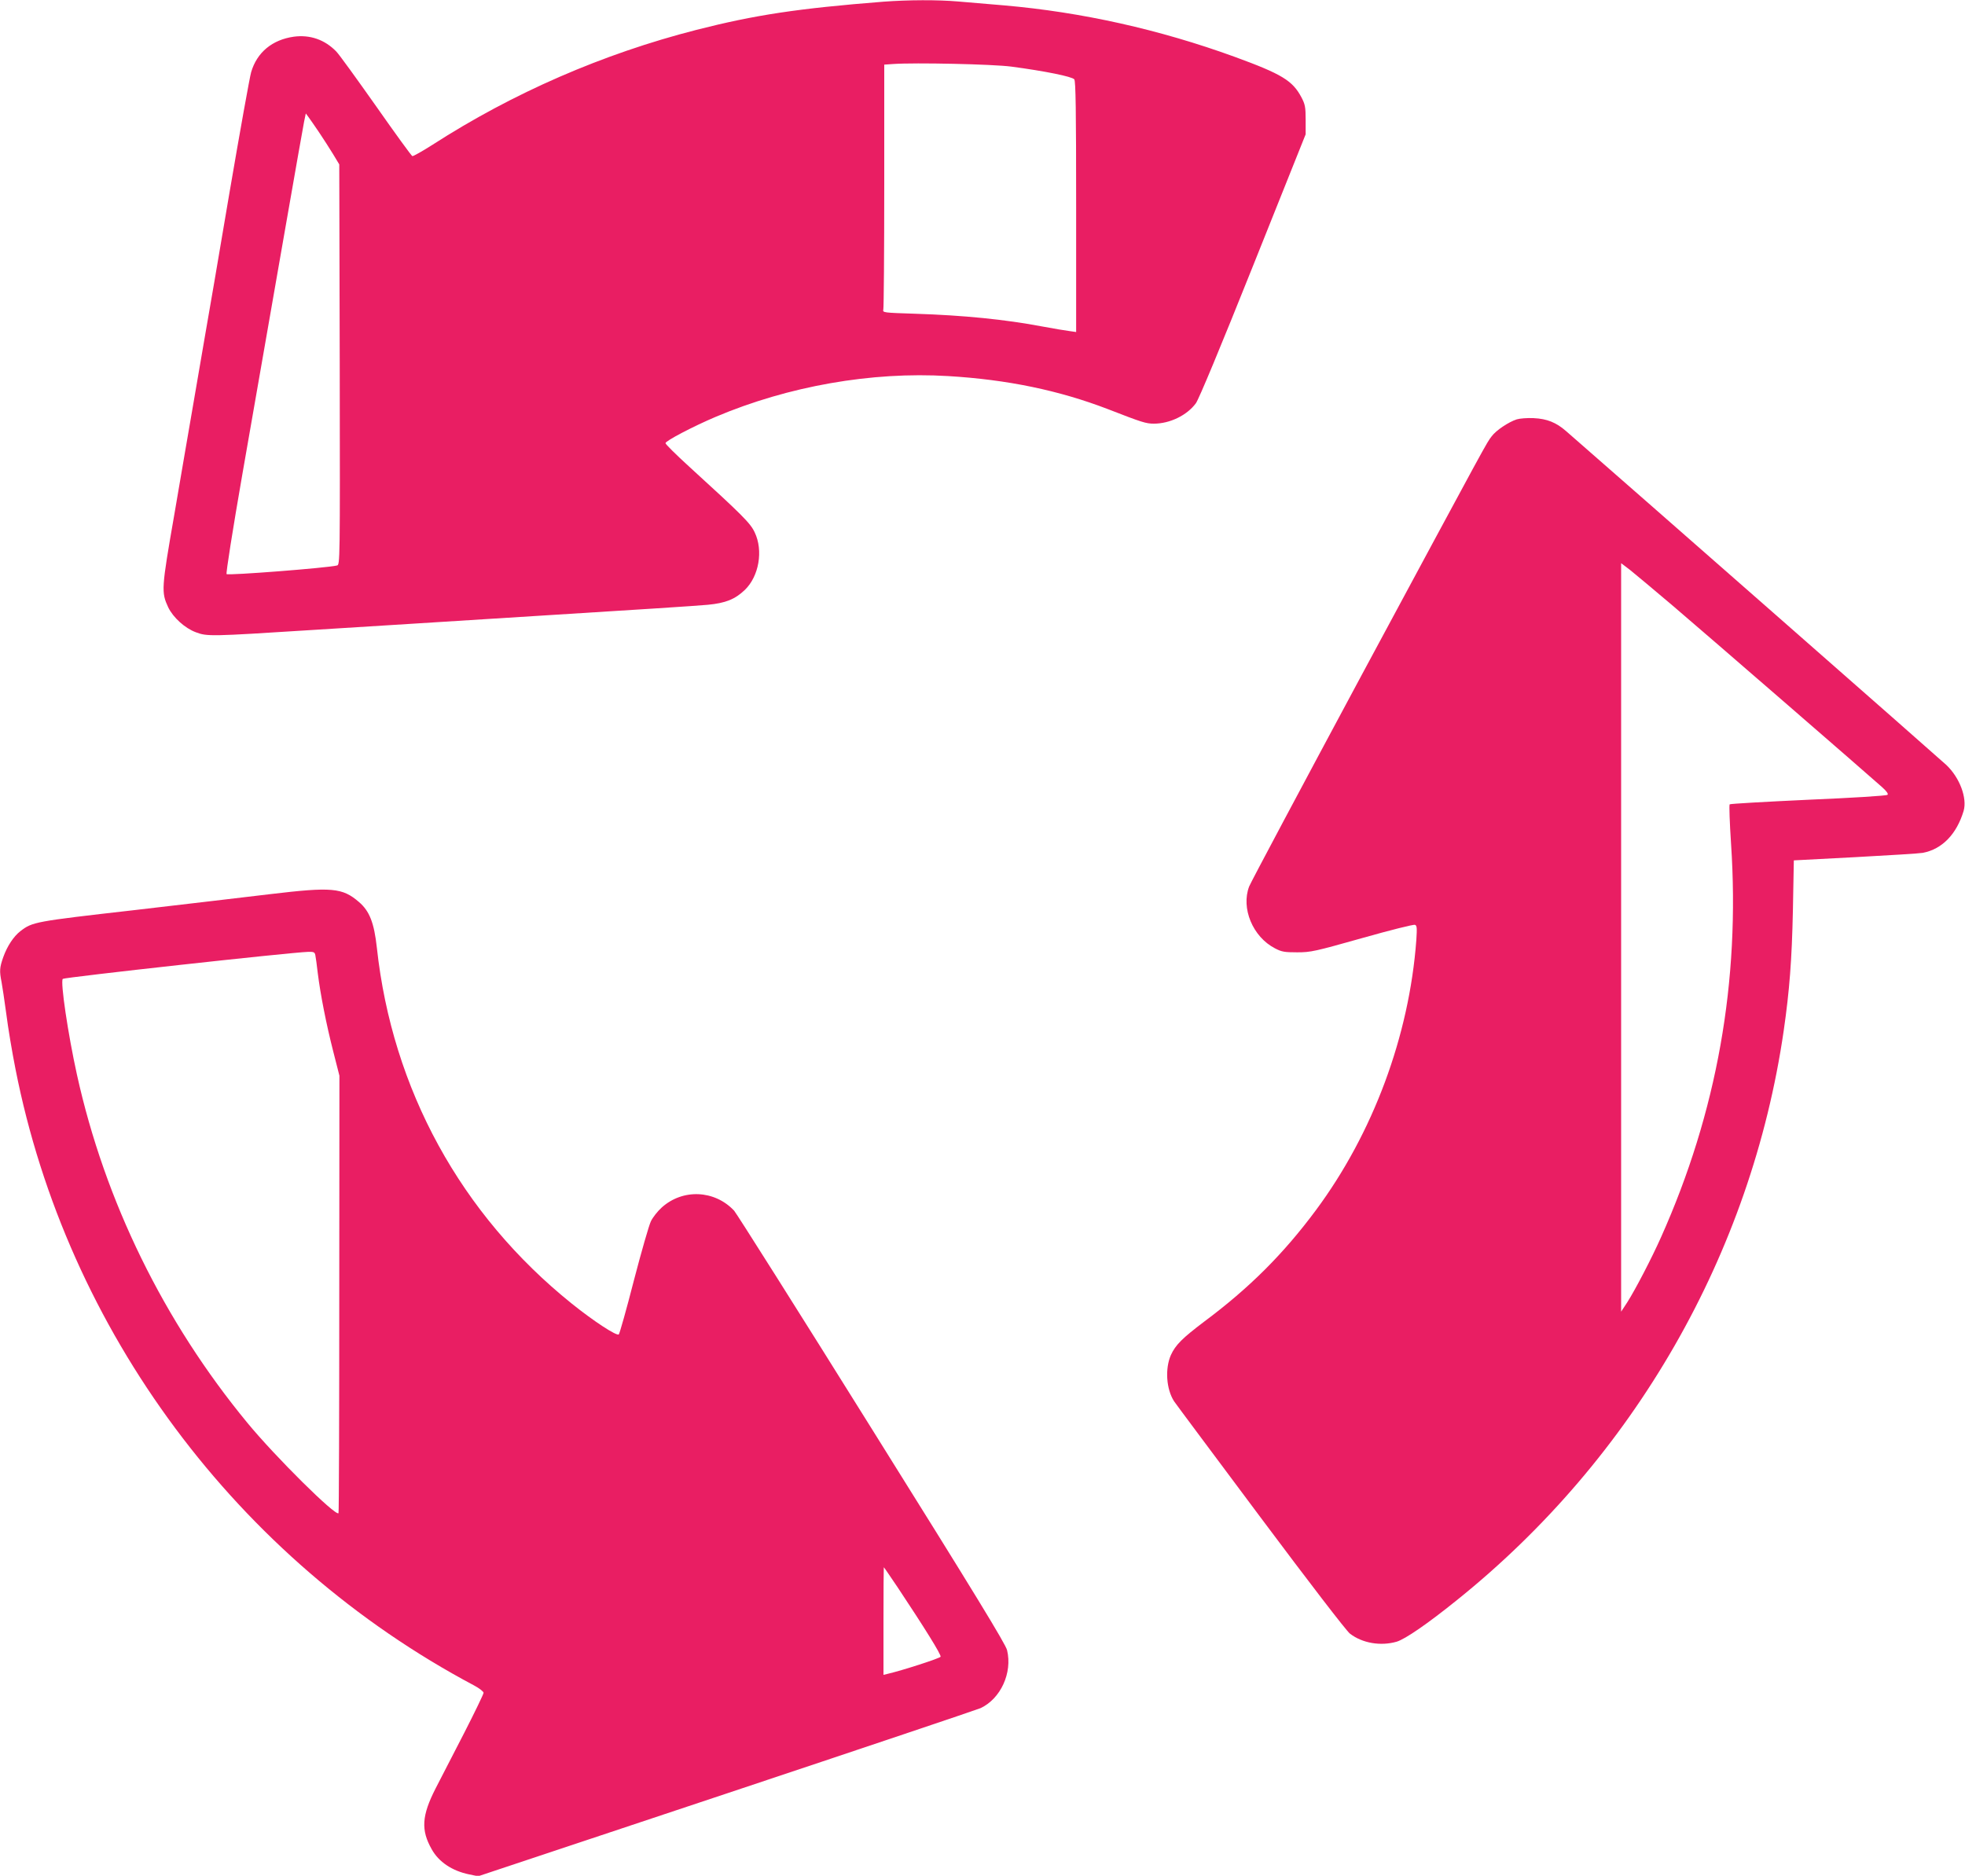
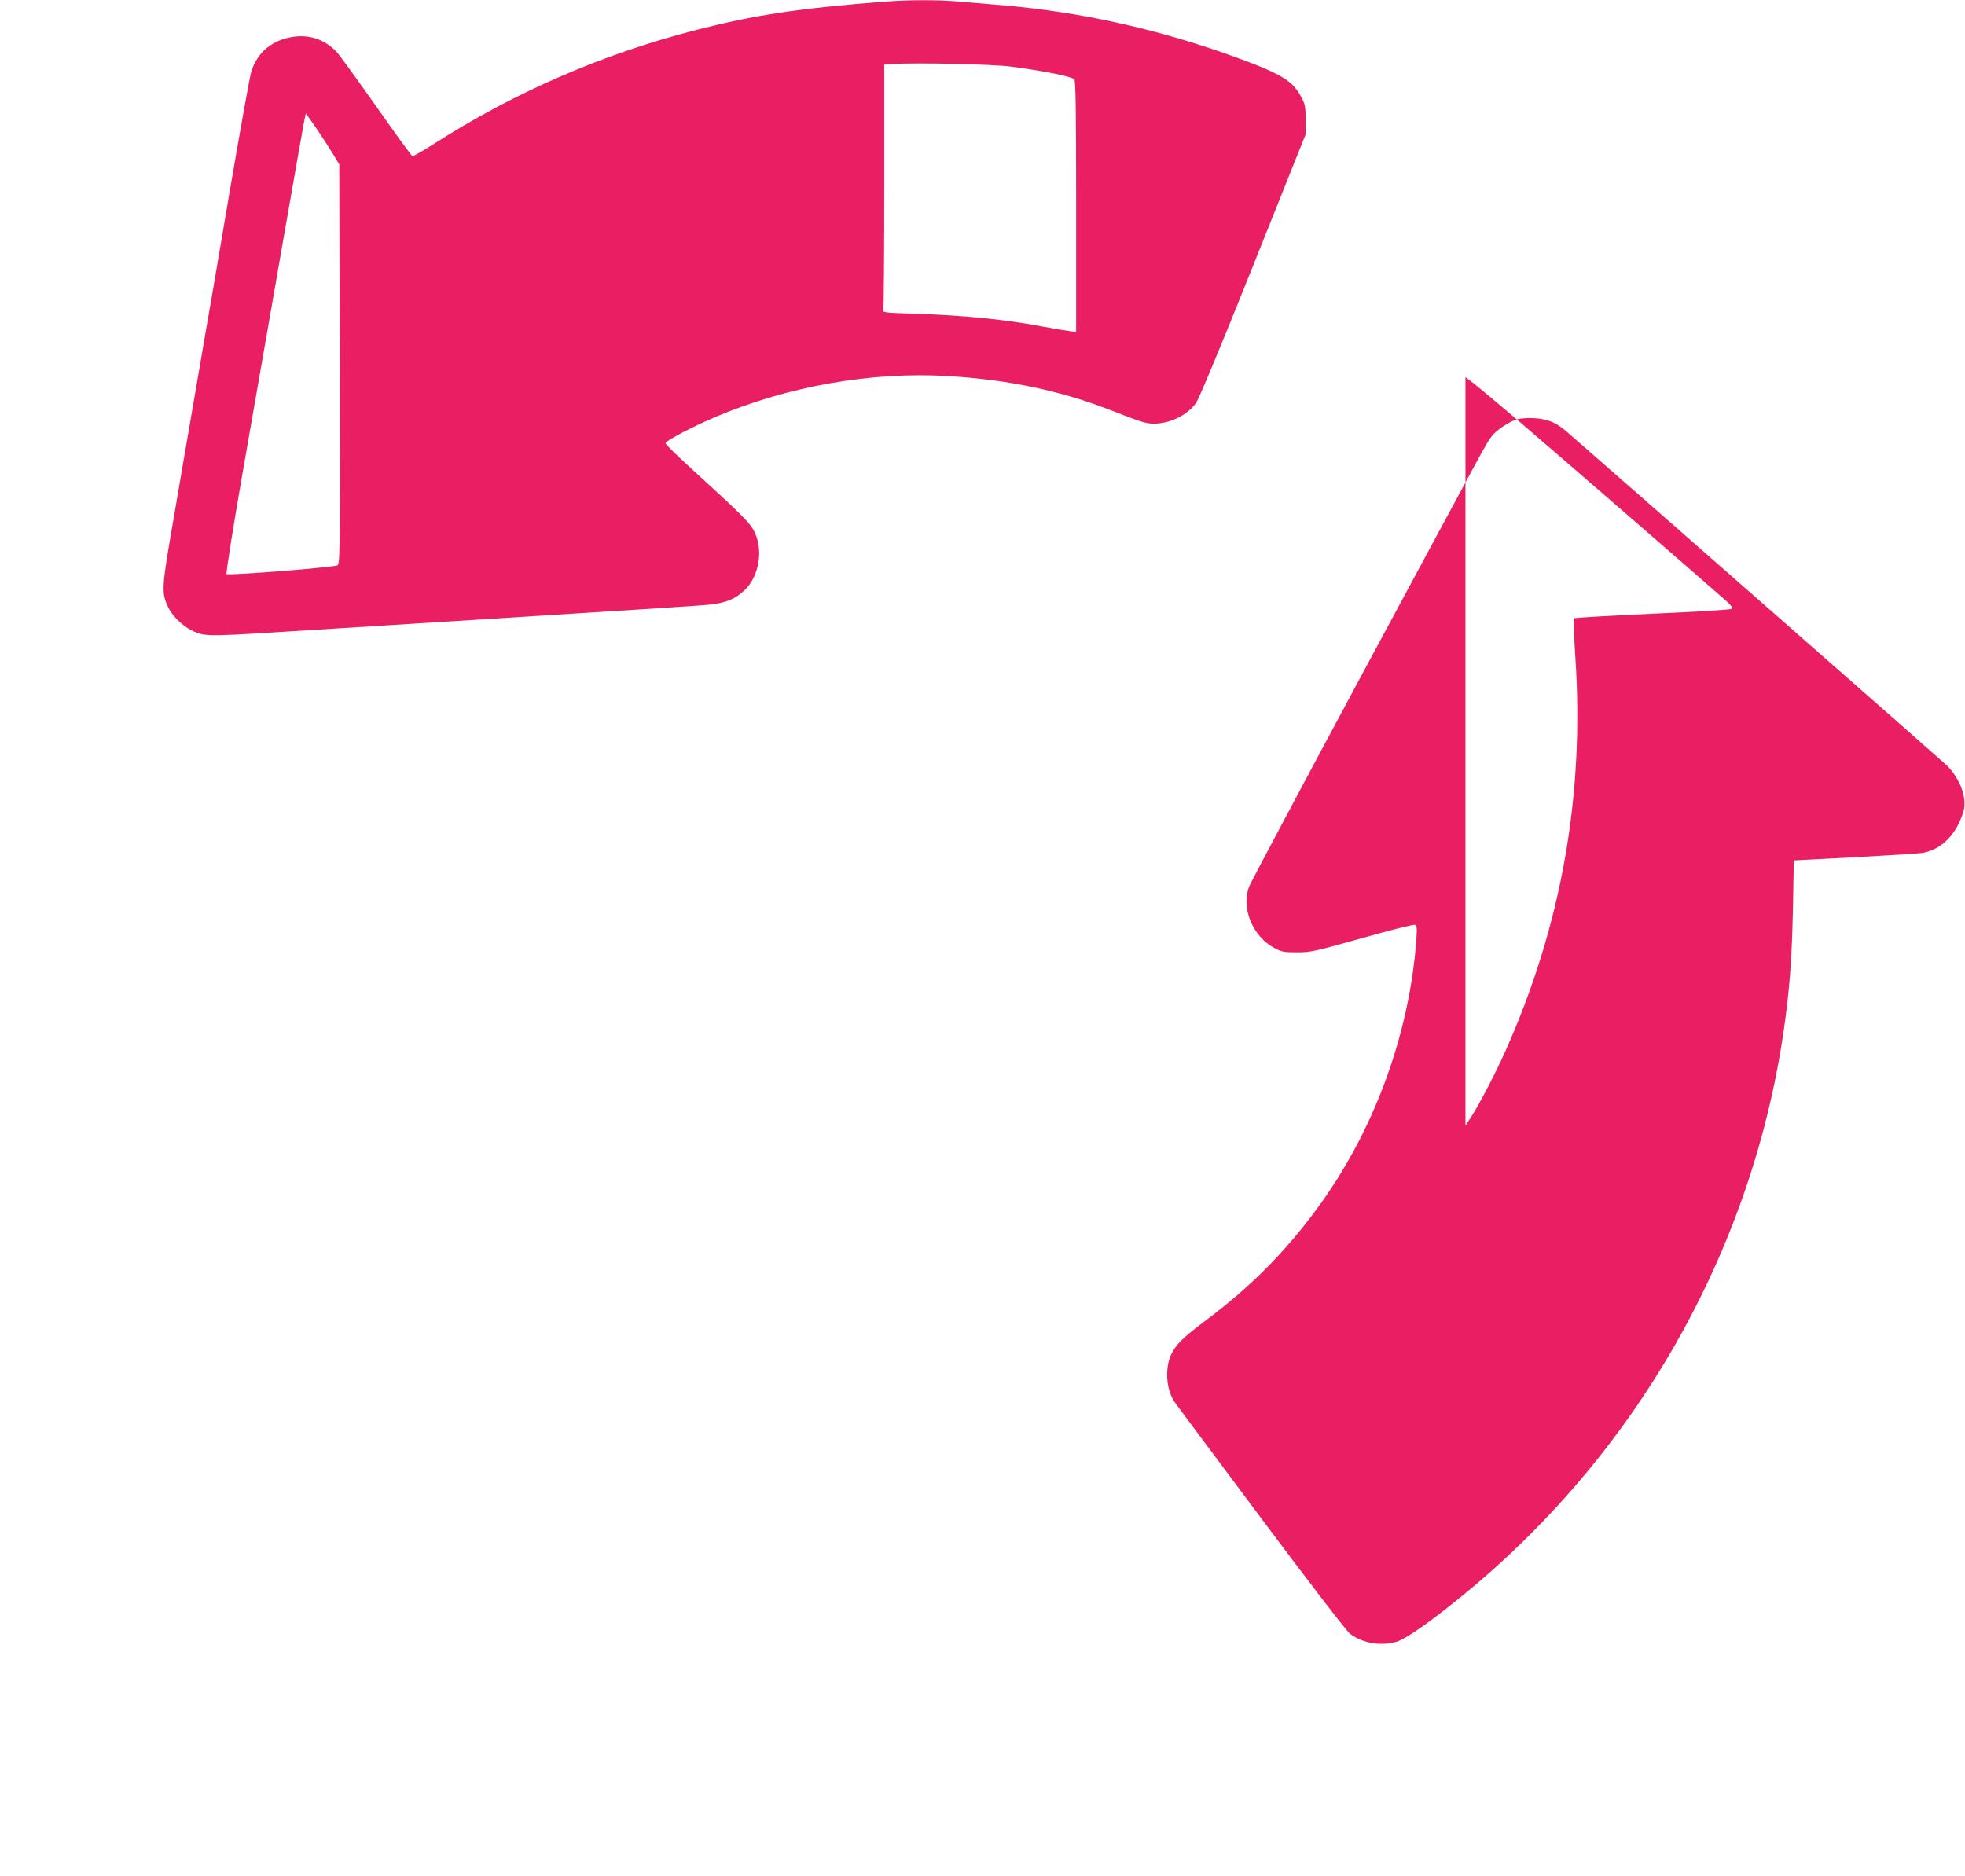
<svg xmlns="http://www.w3.org/2000/svg" version="1.0" width="1280pt" height="1222pt" viewBox="0 0 1280 1222" preserveAspectRatio="xMidYMid meet">
  <g transform="translate(0,1222) scale(0.1,-0.1)" fill="#e91e63" stroke="none">
    <path d="M5755 12209 c-558 -44 -836 -86 -1220 -184 -609 -156 -1193 -410 -1719 -749 -66 -42 -125 -75 -130 -73 -6 2 -112 148 -236 325 -125 177 -241 338 -260 357 -75 77 -171 110 -276 96 -141 -20 -240 -102 -278 -231 -9 -30 -73 -386 -142 -790 -68 -404 -140 -823 -159 -930 -18 -107 -54 -314 -79 -460 -25 -146 -80 -463 -121 -705 -84 -482 -85 -503 -39 -602 32 -66 109 -136 180 -162 73 -28 99 -27 744 14 300 19 982 61 1515 95 534 33 1017 64 1075 70 117 11 178 36 242 97 92 89 121 256 64 375 -28 60 -78 110 -431 432 -82 75 -150 142 -150 149 0 15 182 110 326 171 475 201 1017 296 1515 266 386 -23 722 -93 1040 -215 221 -86 249 -95 300 -95 104 0 216 54 274 133 19 26 160 364 373 897 l342 855 0 95 c0 83 -4 101 -27 145 -58 110 -127 152 -436 265 -490 178 -995 291 -1502 335 -96 8 -229 19 -295 25 -137 12 -329 11 -490 -1z m833 -423 c219 -29 396 -65 410 -83 9 -13 12 -195 12 -831 l0 -815 -42 6 c-24 3 -104 16 -178 30 -242 46 -515 73 -826 83 -212 7 -215 7 -210 28 3 12 6 375 6 808 l0 787 58 4 c142 10 650 -1 770 -17z m-4511 -426 c28 -41 69 -106 92 -143 l41 -68 3 -1304 c2 -1297 2 -1304 -18 -1309 -65 -16 -708 -66 -719 -56 -5 5 40 290 103 652 211 1209 391 2243 402 2296 l11 53 17 -23 c10 -13 40 -57 68 -98z" />
-     <path d="M9880 9488 c-53 -17 -135 -72 -163 -110 -34 -44 -13 -6 -843 -1548 -394 -734 -726 -1357 -737 -1385 -54 -141 23 -328 168 -403 44 -23 62 -26 145 -26 89 0 115 6 424 93 180 51 335 90 343 86 13 -4 14 -20 9 -98 -46 -625 -282 -1260 -655 -1762 -211 -284 -432 -505 -727 -725 -143 -108 -187 -152 -217 -218 -39 -89 -30 -222 21 -301 9 -14 263 -354 563 -756 316 -423 561 -742 583 -758 81 -62 200 -82 304 -52 56 17 200 116 390 269 1156 927 1920 2259 2131 3711 38 264 53 460 60 785 l6 325 401 21 c221 12 418 24 439 28 126 24 220 121 266 273 24 84 -25 216 -112 299 -40 38 -2104 1850 -2477 2175 -65 57 -125 81 -212 85 -41 2 -91 -2 -110 -8z m1014 -1212 c201 -171 1261 -1090 1366 -1184 30 -27 42 -44 35 -50 -6 -6 -230 -20 -515 -32 -278 -13 -509 -26 -513 -30 -4 -4 0 -119 9 -256 60 -897 -92 -1750 -456 -2564 -61 -137 -166 -339 -220 -424 l-40 -61 0 2438 0 2438 58 -44 c31 -25 156 -129 276 -231z" />
-     <path d="M1760 6395 c-157 -19 -559 -66 -893 -105 -641 -73 -656 -76 -734 -136 -44 -34 -86 -97 -112 -170 -24 -68 -25 -91 -11 -161 5 -26 19 -120 31 -208 11 -88 38 -250 60 -360 336 -1706 1445 -3196 2987 -4015 34 -18 62 -40 62 -48 0 -8 -57 -126 -126 -261 -70 -135 -153 -298 -186 -361 -91 -178 -97 -272 -26 -397 46 -83 133 -141 244 -164 l59 -12 1615 538 c888 296 1634 547 1657 557 131 61 209 230 173 378 -10 40 -206 362 -882 1443 -478 766 -882 1405 -896 1420 -127 135 -334 144 -471 21 -27 -24 -59 -65 -71 -90 -12 -24 -62 -198 -111 -386 -48 -188 -93 -346 -98 -351 -13 -13 -164 86 -306 200 -723 581 -1170 1397 -1270 2318 -18 164 -48 240 -117 299 -108 93 -176 99 -578 51z m294 -397 c3 -13 10 -66 16 -118 17 -137 55 -331 101 -511 l40 -157 -1 -1423 c0 -782 -2 -1425 -5 -1427 -20 -20 -411 367 -593 588 -545 661 -929 1445 -1111 2270 -58 263 -109 606 -92 623 10 10 1476 172 1598 176 37 1 43 -2 47 -21z m3794 -4120 c174 -262 284 -438 279 -451 -4 -10 -251 -90 -347 -112 l-25 -6 0 351 c0 192 1 350 2 350 2 0 42 -60 91 -132z" />
+     <path d="M9880 9488 c-53 -17 -135 -72 -163 -110 -34 -44 -13 -6 -843 -1548 -394 -734 -726 -1357 -737 -1385 -54 -141 23 -328 168 -403 44 -23 62 -26 145 -26 89 0 115 6 424 93 180 51 335 90 343 86 13 -4 14 -20 9 -98 -46 -625 -282 -1260 -655 -1762 -211 -284 -432 -505 -727 -725 -143 -108 -187 -152 -217 -218 -39 -89 -30 -222 21 -301 9 -14 263 -354 563 -756 316 -423 561 -742 583 -758 81 -62 200 -82 304 -52 56 17 200 116 390 269 1156 927 1920 2259 2131 3711 38 264 53 460 60 785 l6 325 401 21 c221 12 418 24 439 28 126 24 220 121 266 273 24 84 -25 216 -112 299 -40 38 -2104 1850 -2477 2175 -65 57 -125 81 -212 85 -41 2 -91 -2 -110 -8z c201 -171 1261 -1090 1366 -1184 30 -27 42 -44 35 -50 -6 -6 -230 -20 -515 -32 -278 -13 -509 -26 -513 -30 -4 -4 0 -119 9 -256 60 -897 -92 -1750 -456 -2564 -61 -137 -166 -339 -220 -424 l-40 -61 0 2438 0 2438 58 -44 c31 -25 156 -129 276 -231z" />
  </g>
</svg>